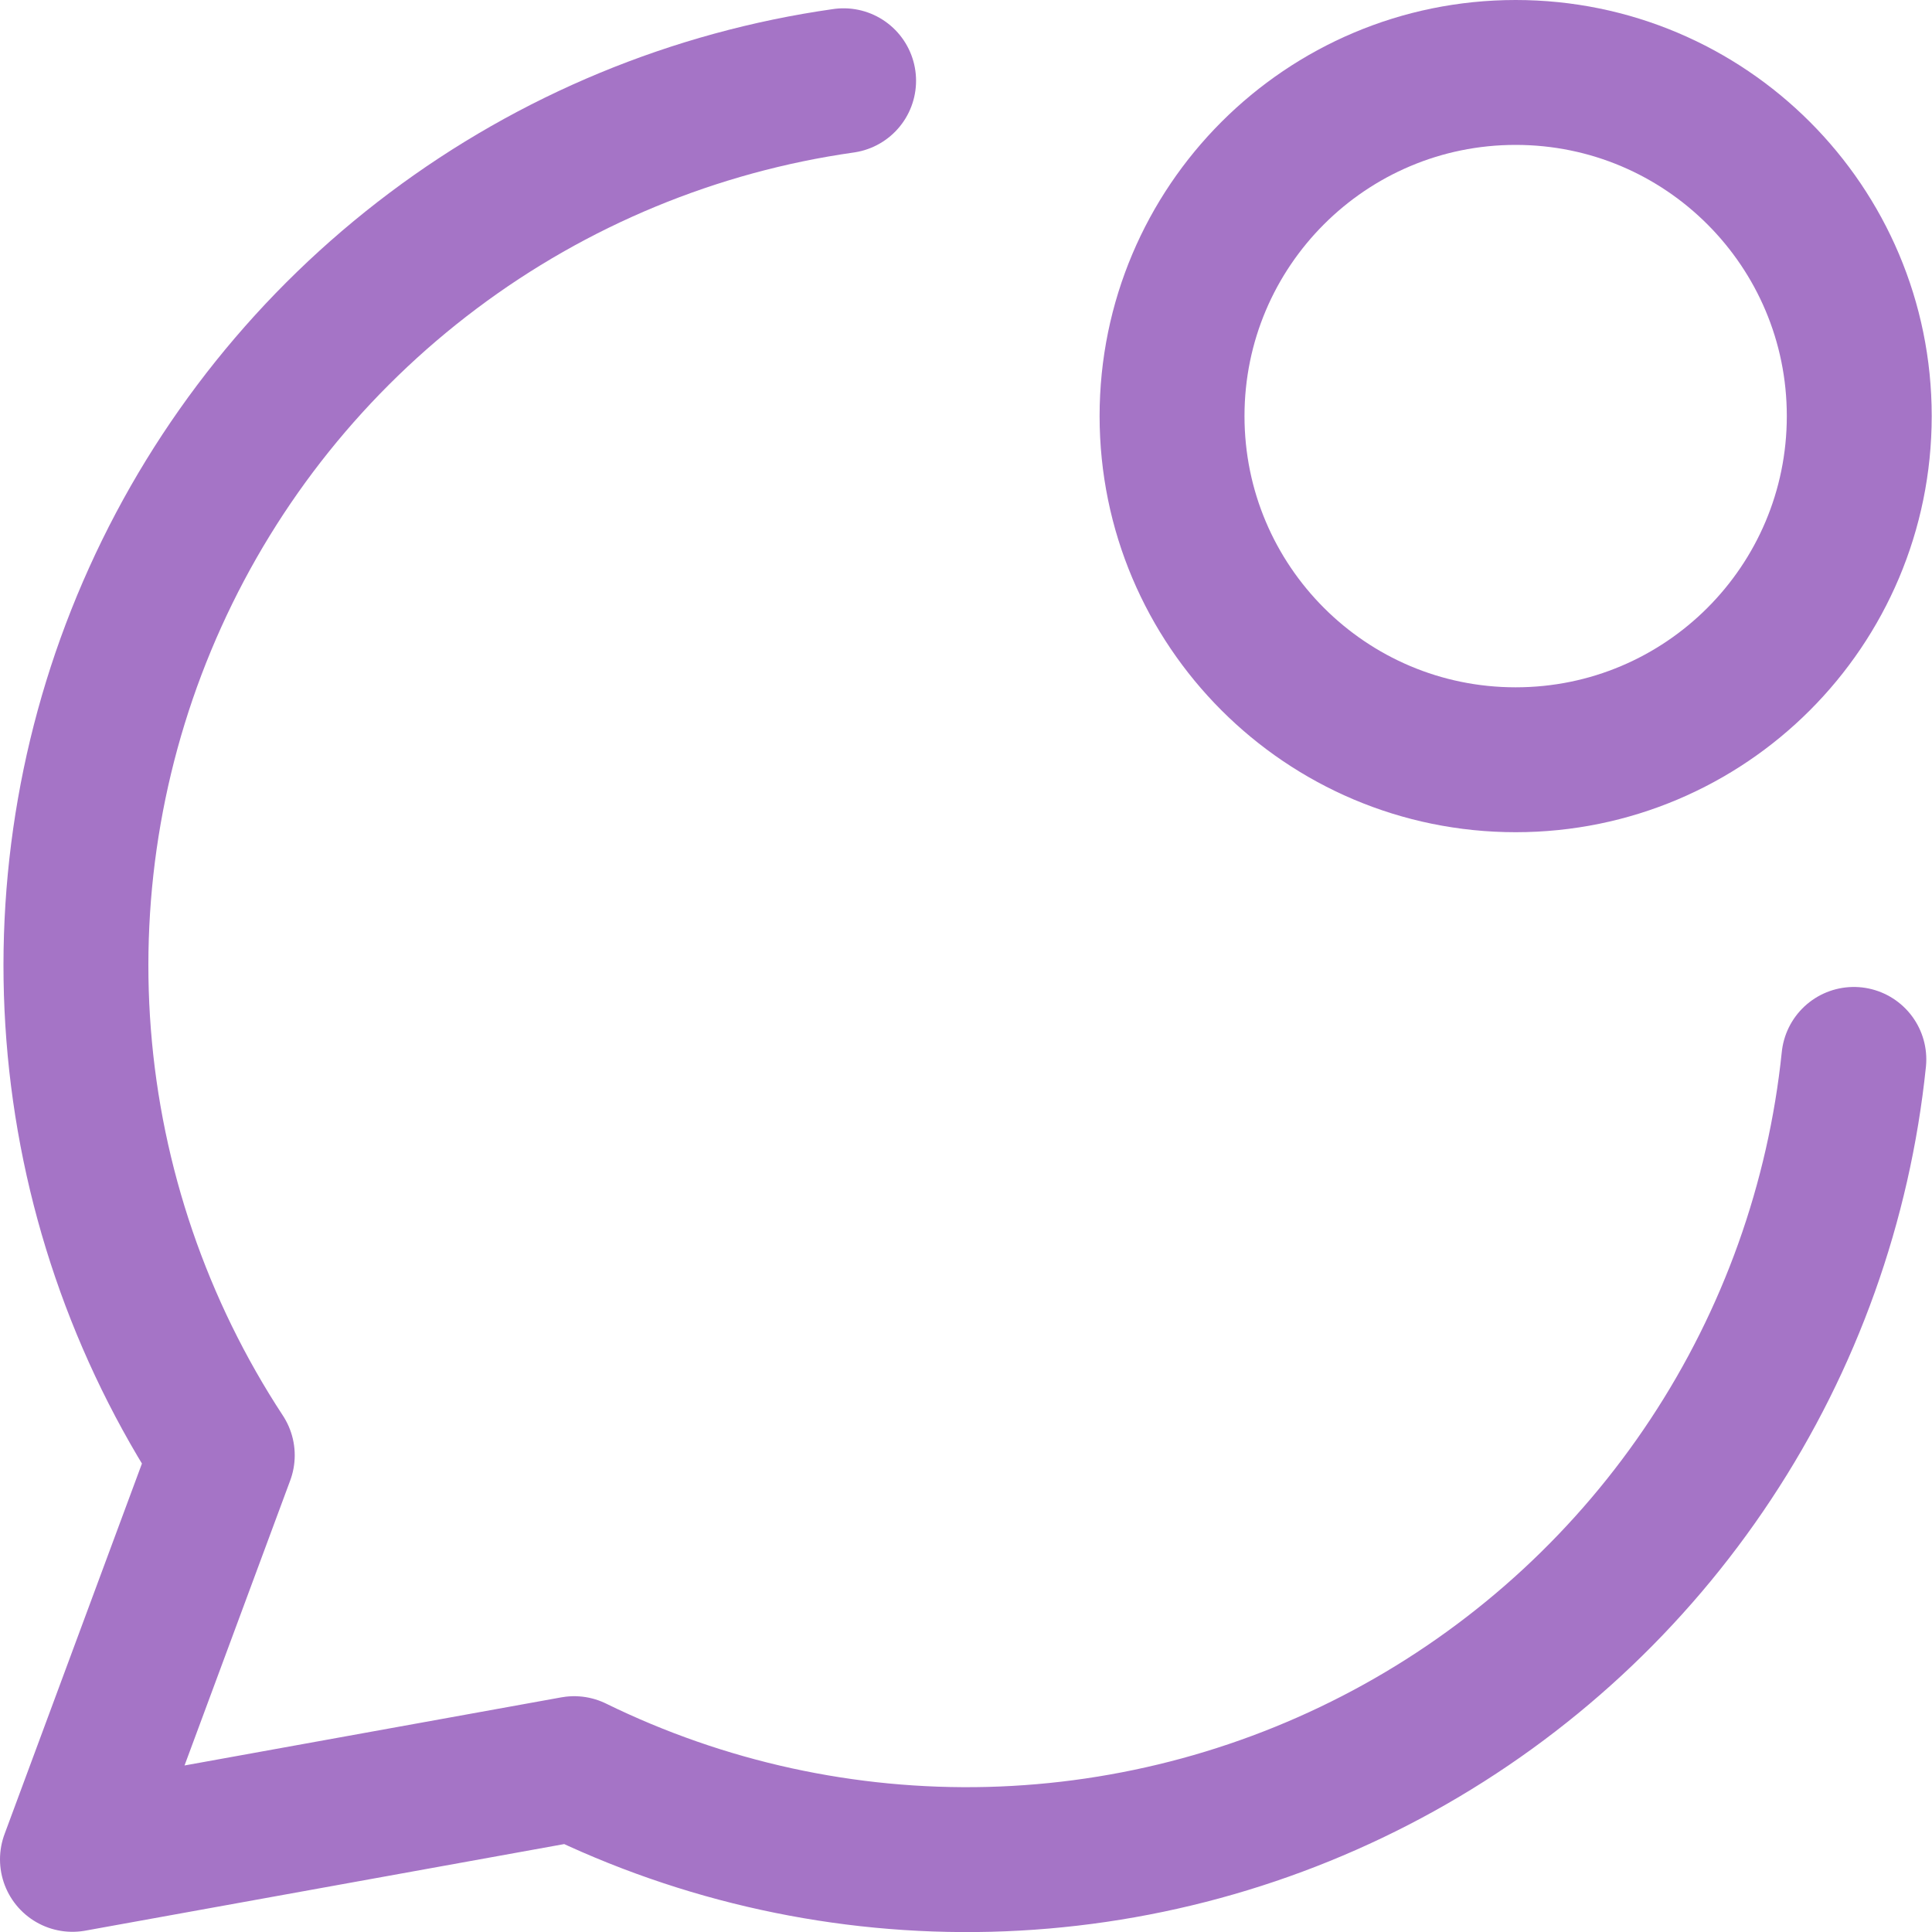
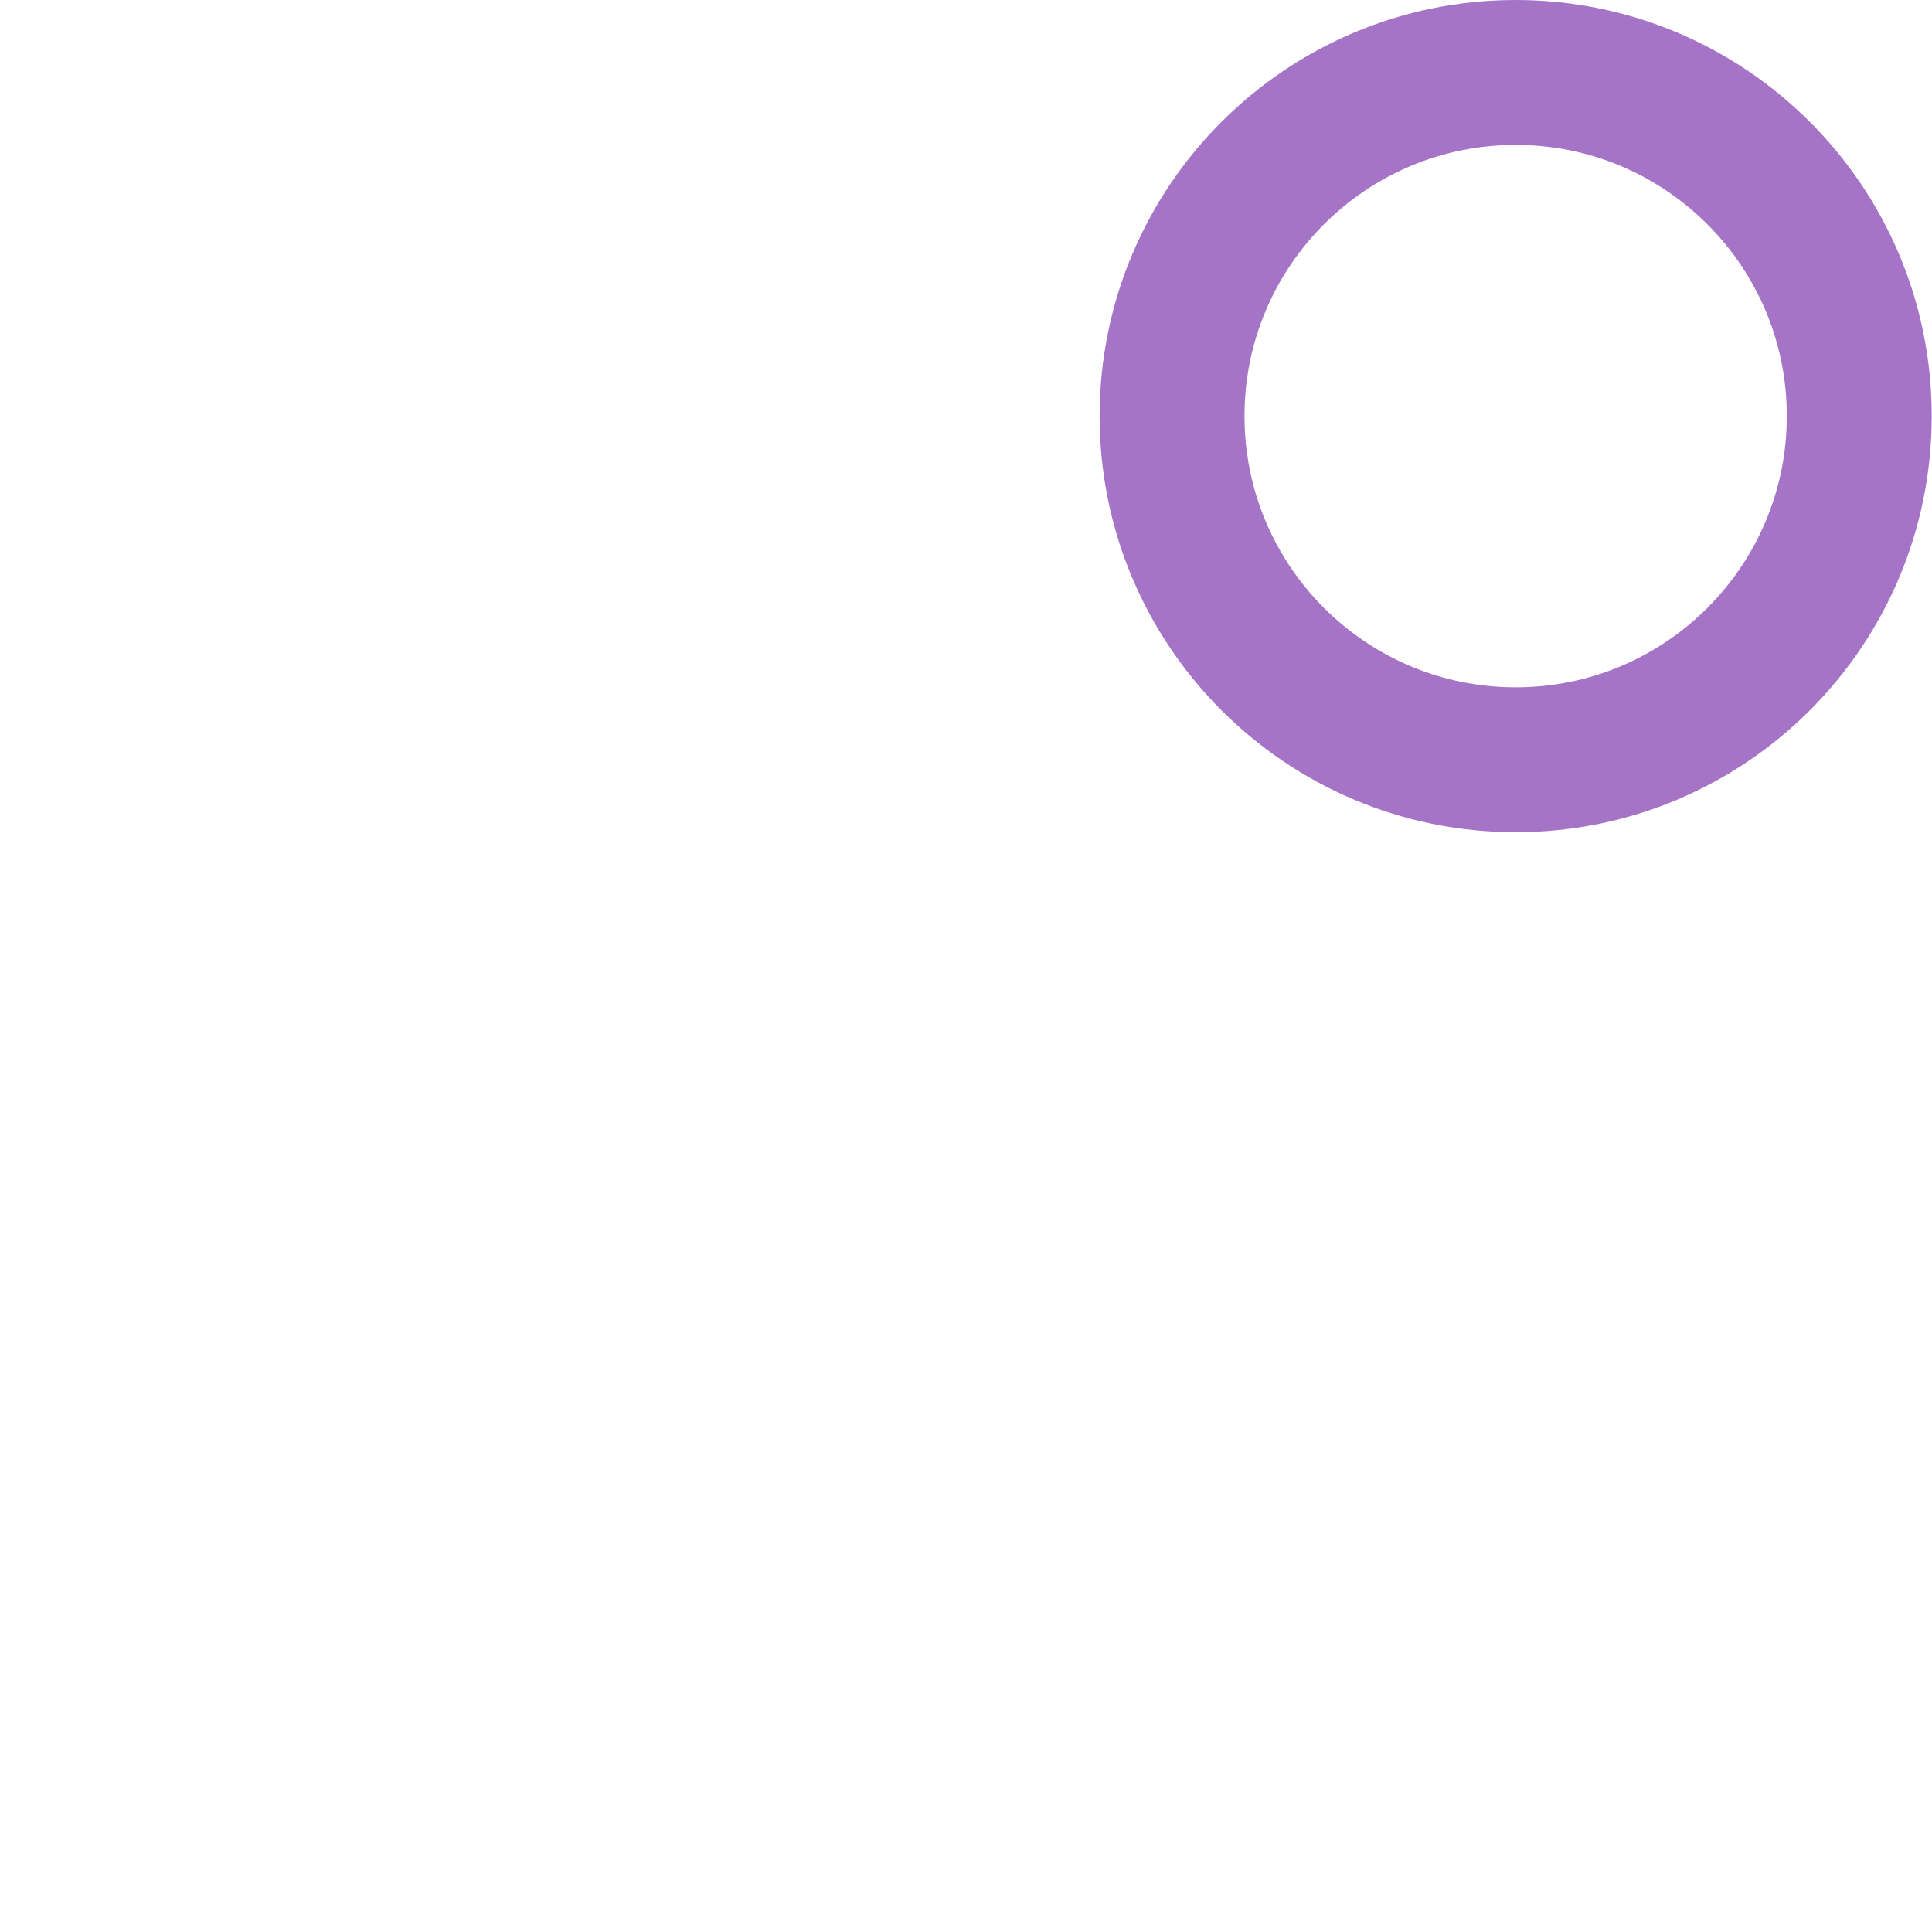
<svg xmlns="http://www.w3.org/2000/svg" width="20" height="20" viewBox="0 0 20 20" fill="none">
-   <path d="M8.733 0.836C7.191 1.055 5.729 1.66 4.484 2.595C3.238 3.53 2.248 4.764 1.607 6.183C0.965 7.602 0.693 9.161 0.814 10.713C0.935 12.266 1.447 13.763 2.301 15.065L0.75 19.248L5.944 18.309C7.279 18.963 8.753 19.285 10.239 19.248C11.726 19.21 13.181 18.814 14.482 18.093C15.783 17.372 16.89 16.348 17.71 15.107C18.53 13.867 19.038 12.446 19.191 10.967" stroke="#A574C6" stroke-width="1.5" stroke-linecap="round" stroke-linejoin="round" />
  <path d="M15.69 7.865C17.655 7.865 19.247 6.272 19.247 4.307C19.247 2.343 17.655 0.75 15.69 0.75C13.726 0.75 12.133 2.343 12.133 4.307C12.133 6.272 13.726 7.865 15.69 7.865Z" stroke="#A574C6" stroke-width="1.5" stroke-linecap="round" stroke-linejoin="round" />
</svg>